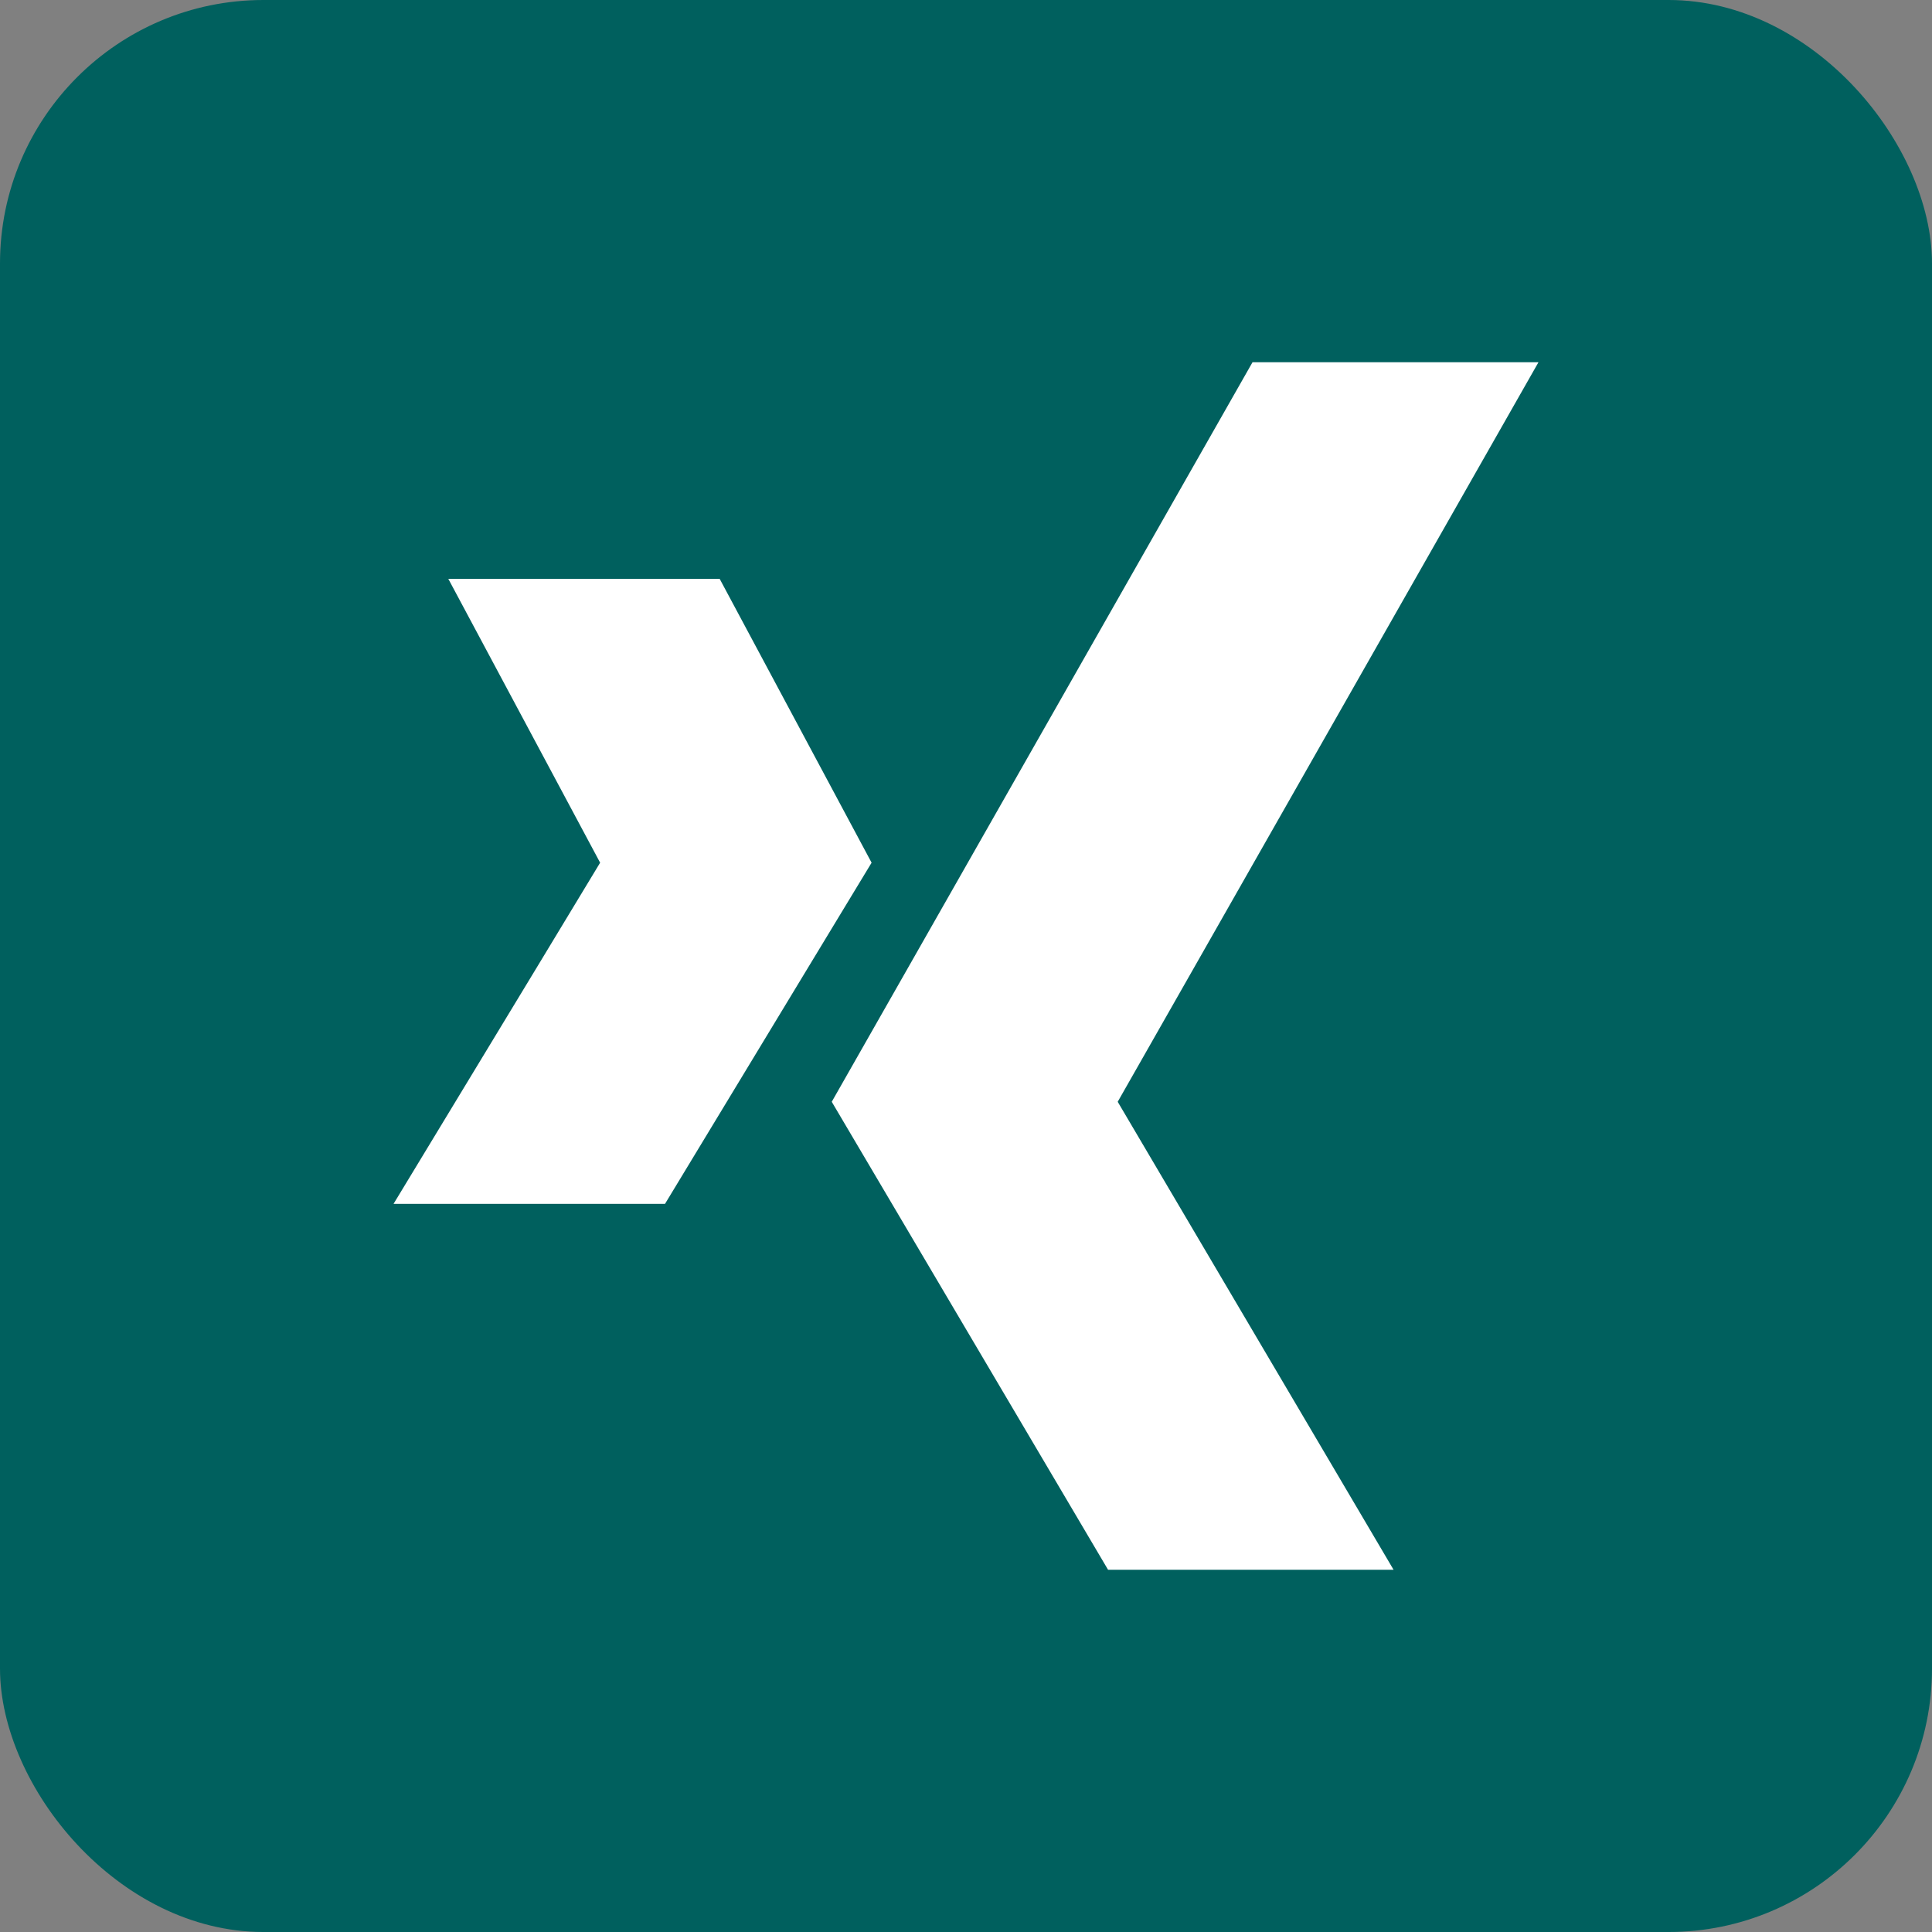
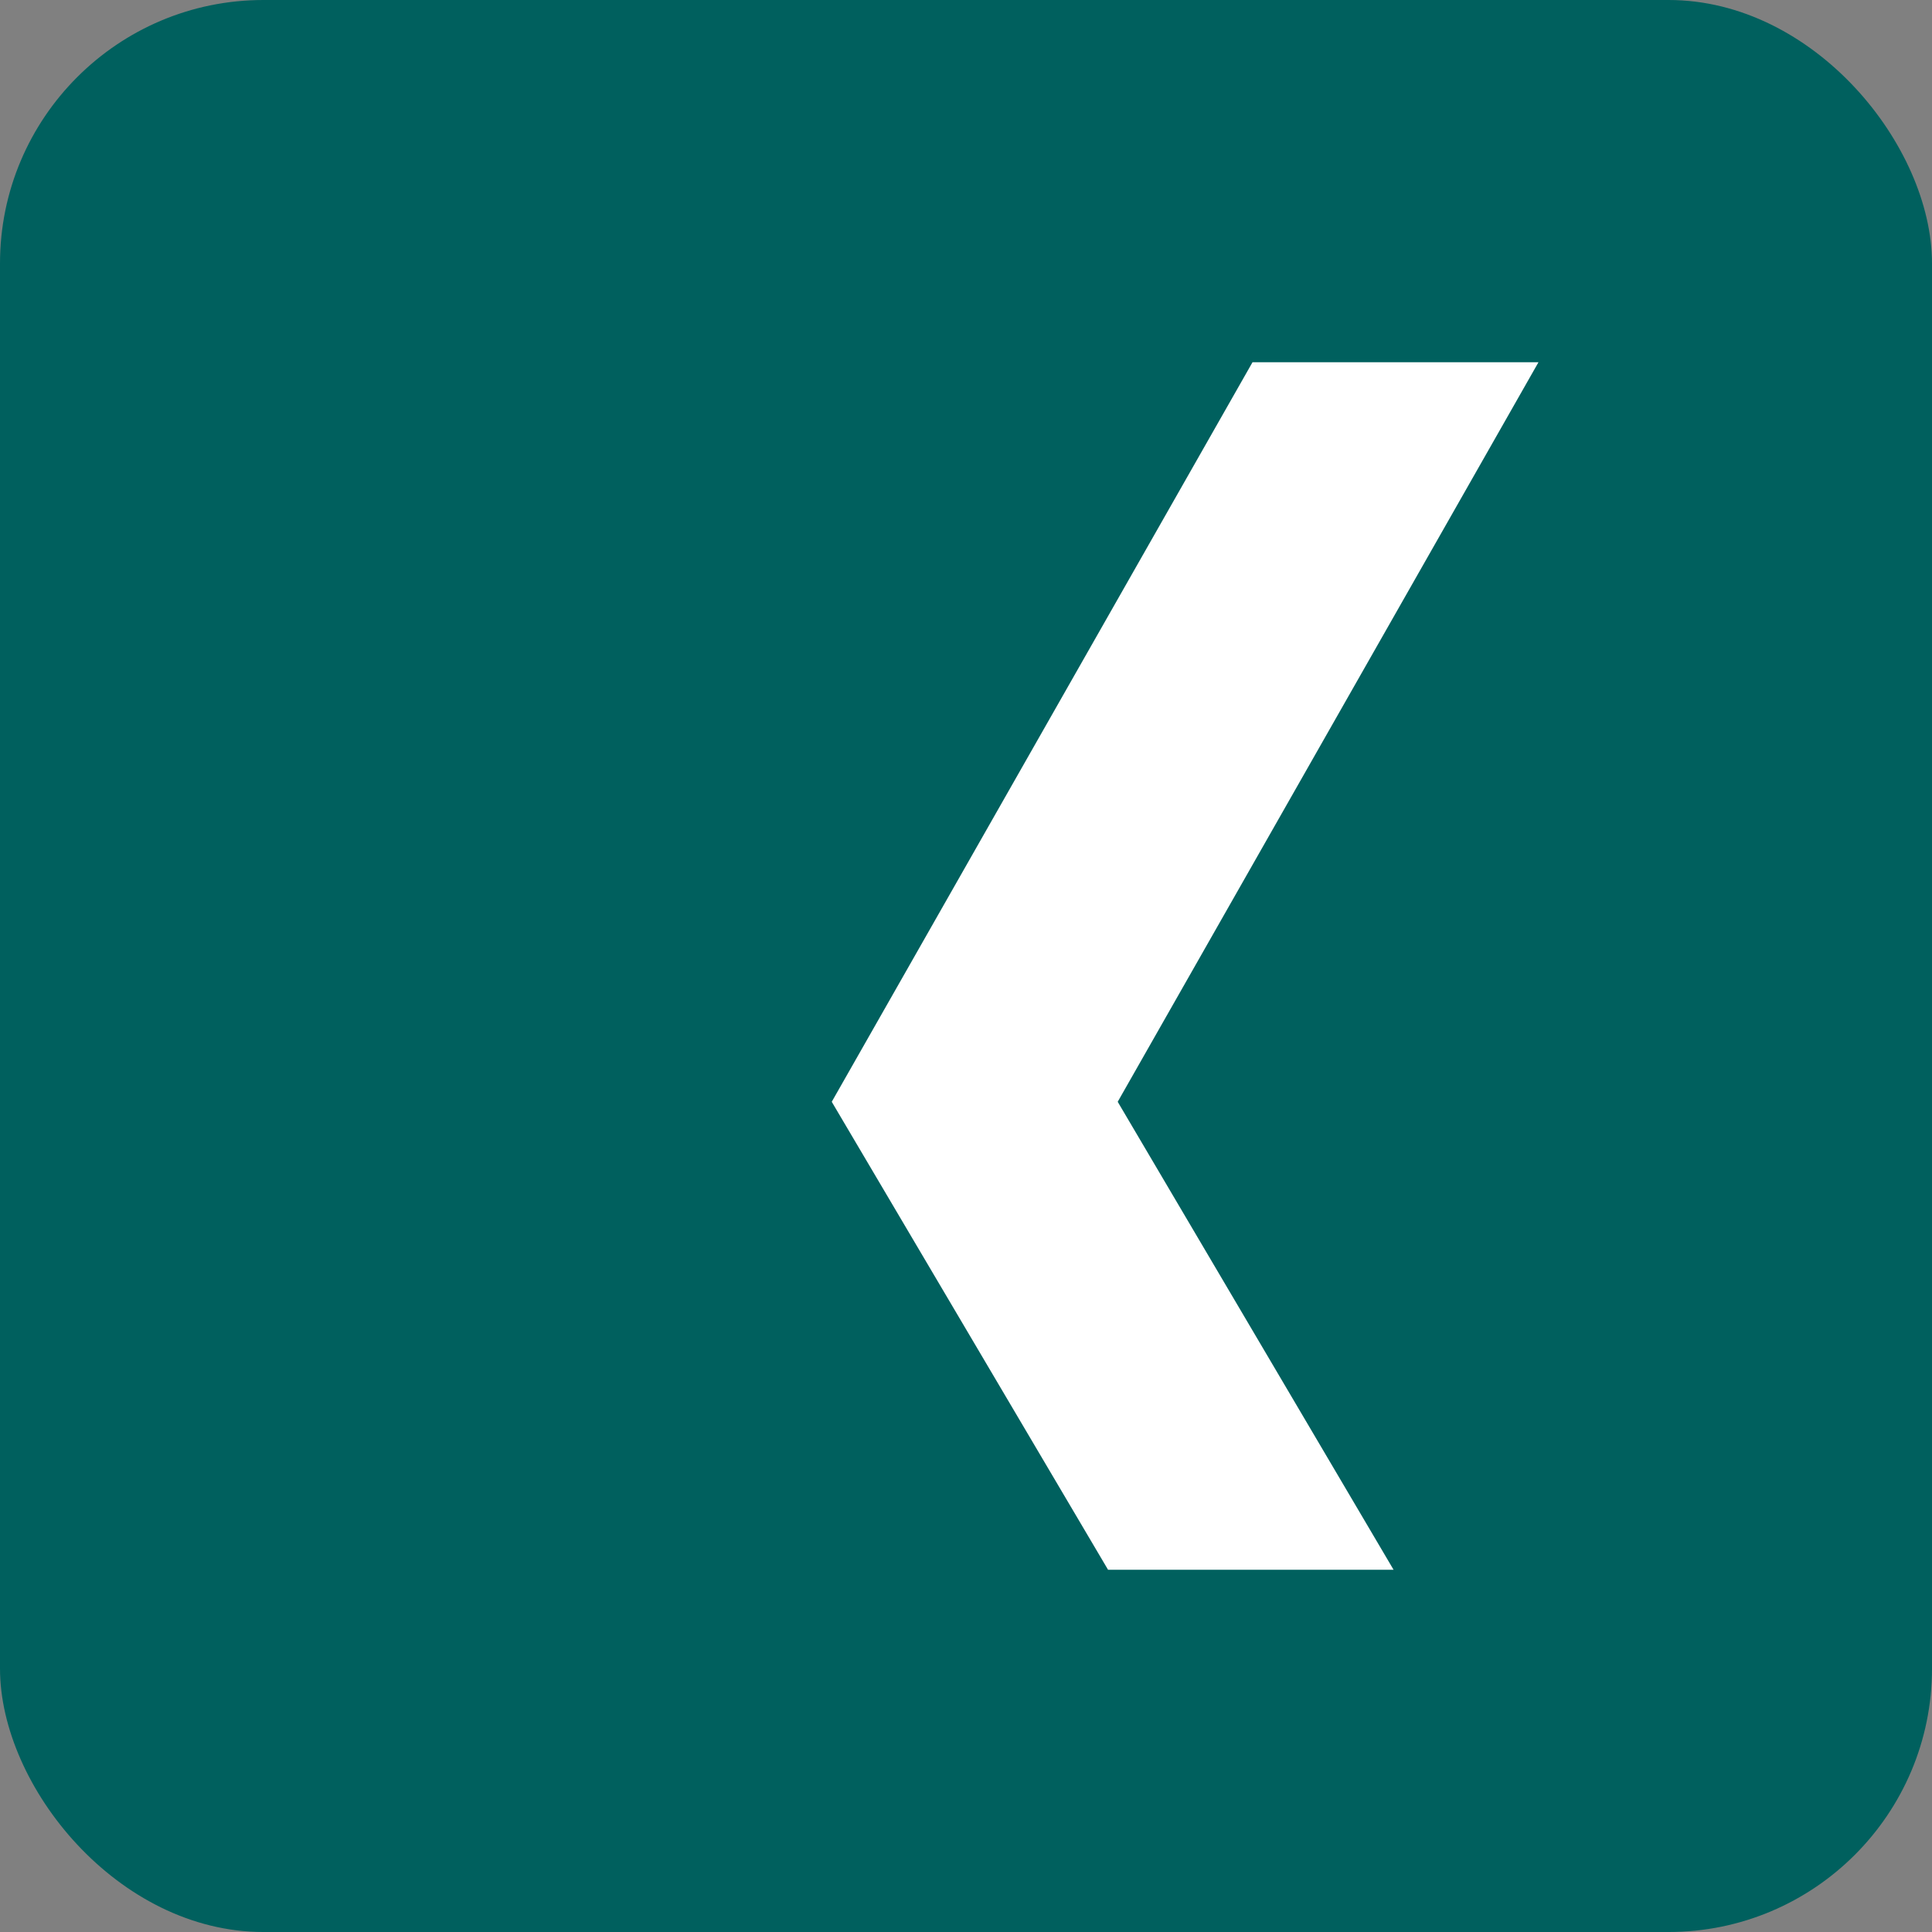
<svg xmlns="http://www.w3.org/2000/svg" height="512" viewBox="0 0 176 176" width="512">
  <rect x="0" y="0" width="176" height="176" fill="#808080" stroke="none" />
  <g id="Layer_2" data-name="Layer 2">
    <g id="xing">
      <rect id="background" fill="#00605e" height="176" rx="24" width="176" />
      <g id="icon" fill="#fff">
-         <path d="m79.4 78.59-5.7 9.41-13.12 21.67h-24.73l13.13-21.67 5.69-9.41-13.83-25.86h24.72z" />
-         <path d="m101.82 100.37 25.13 42.63h-26.01l-25.17-42.63 7.04-12.37 31.29-55h26.05l-31.29 55z" />
+         <path d="m101.82 100.37 25.13 42.63h-26.01l-25.17-42.63 7.04-12.37 31.29-55h26.05z" />
      </g>
    </g>
  </g>
</svg>